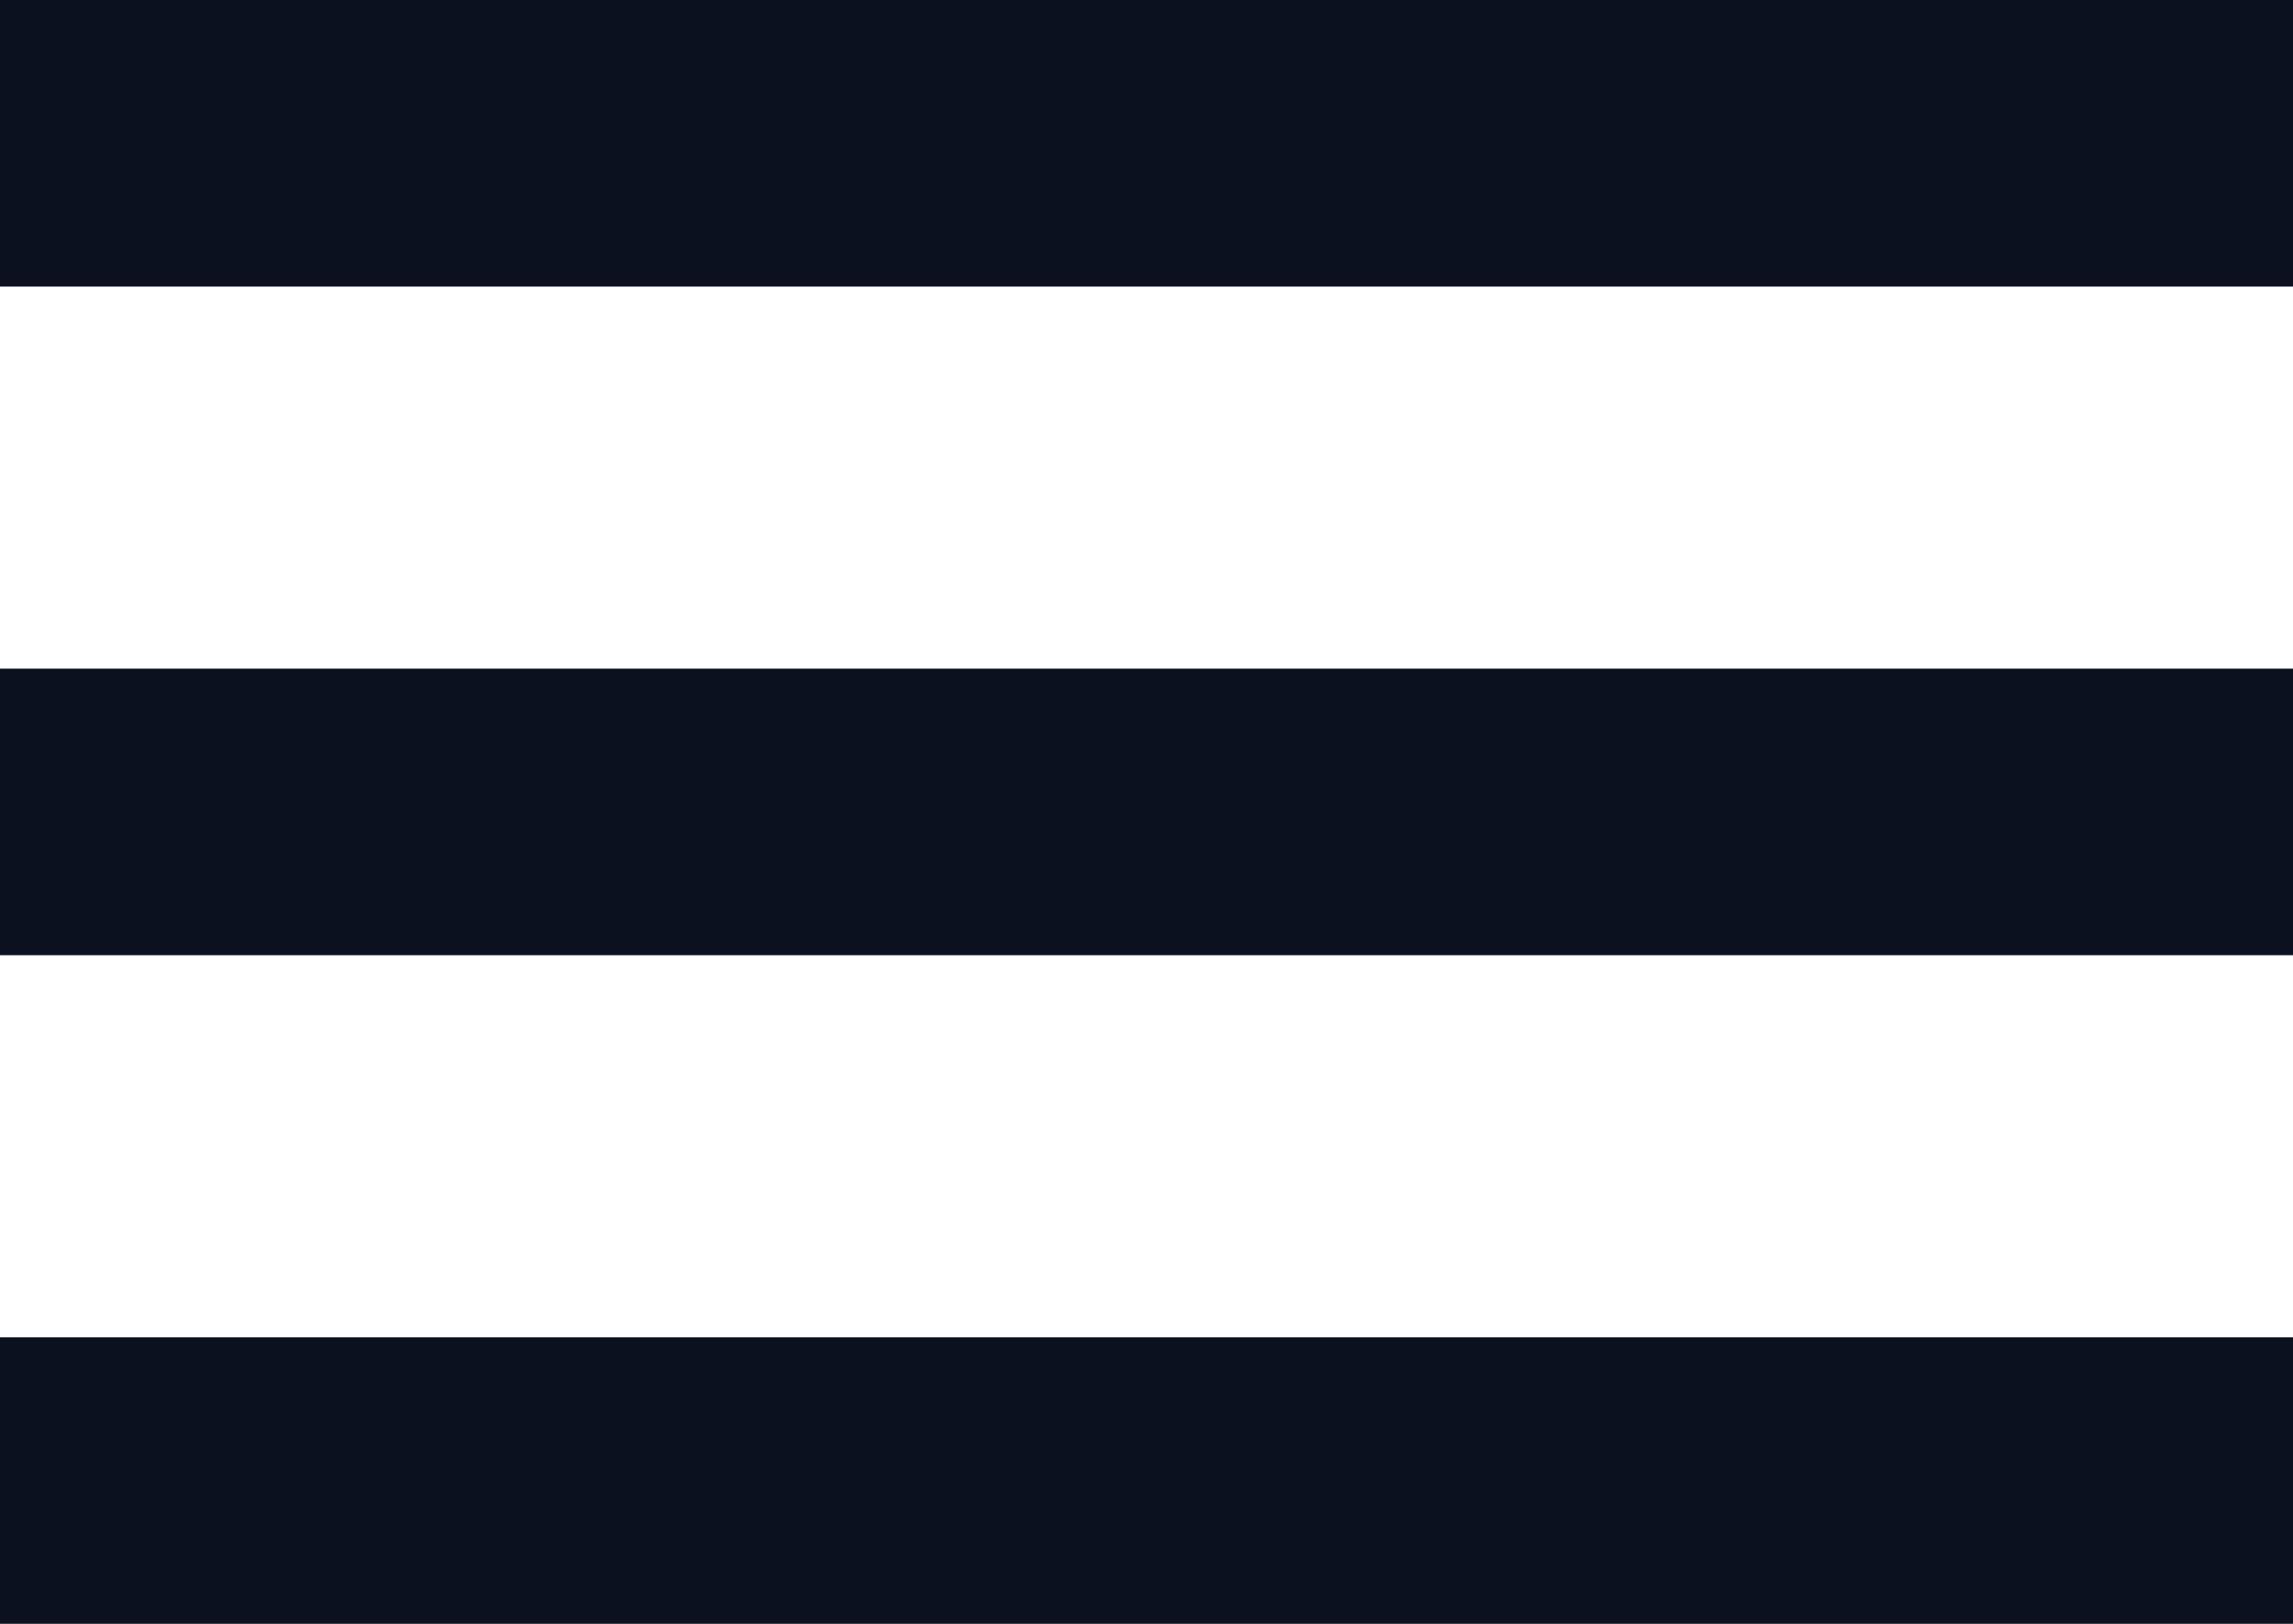
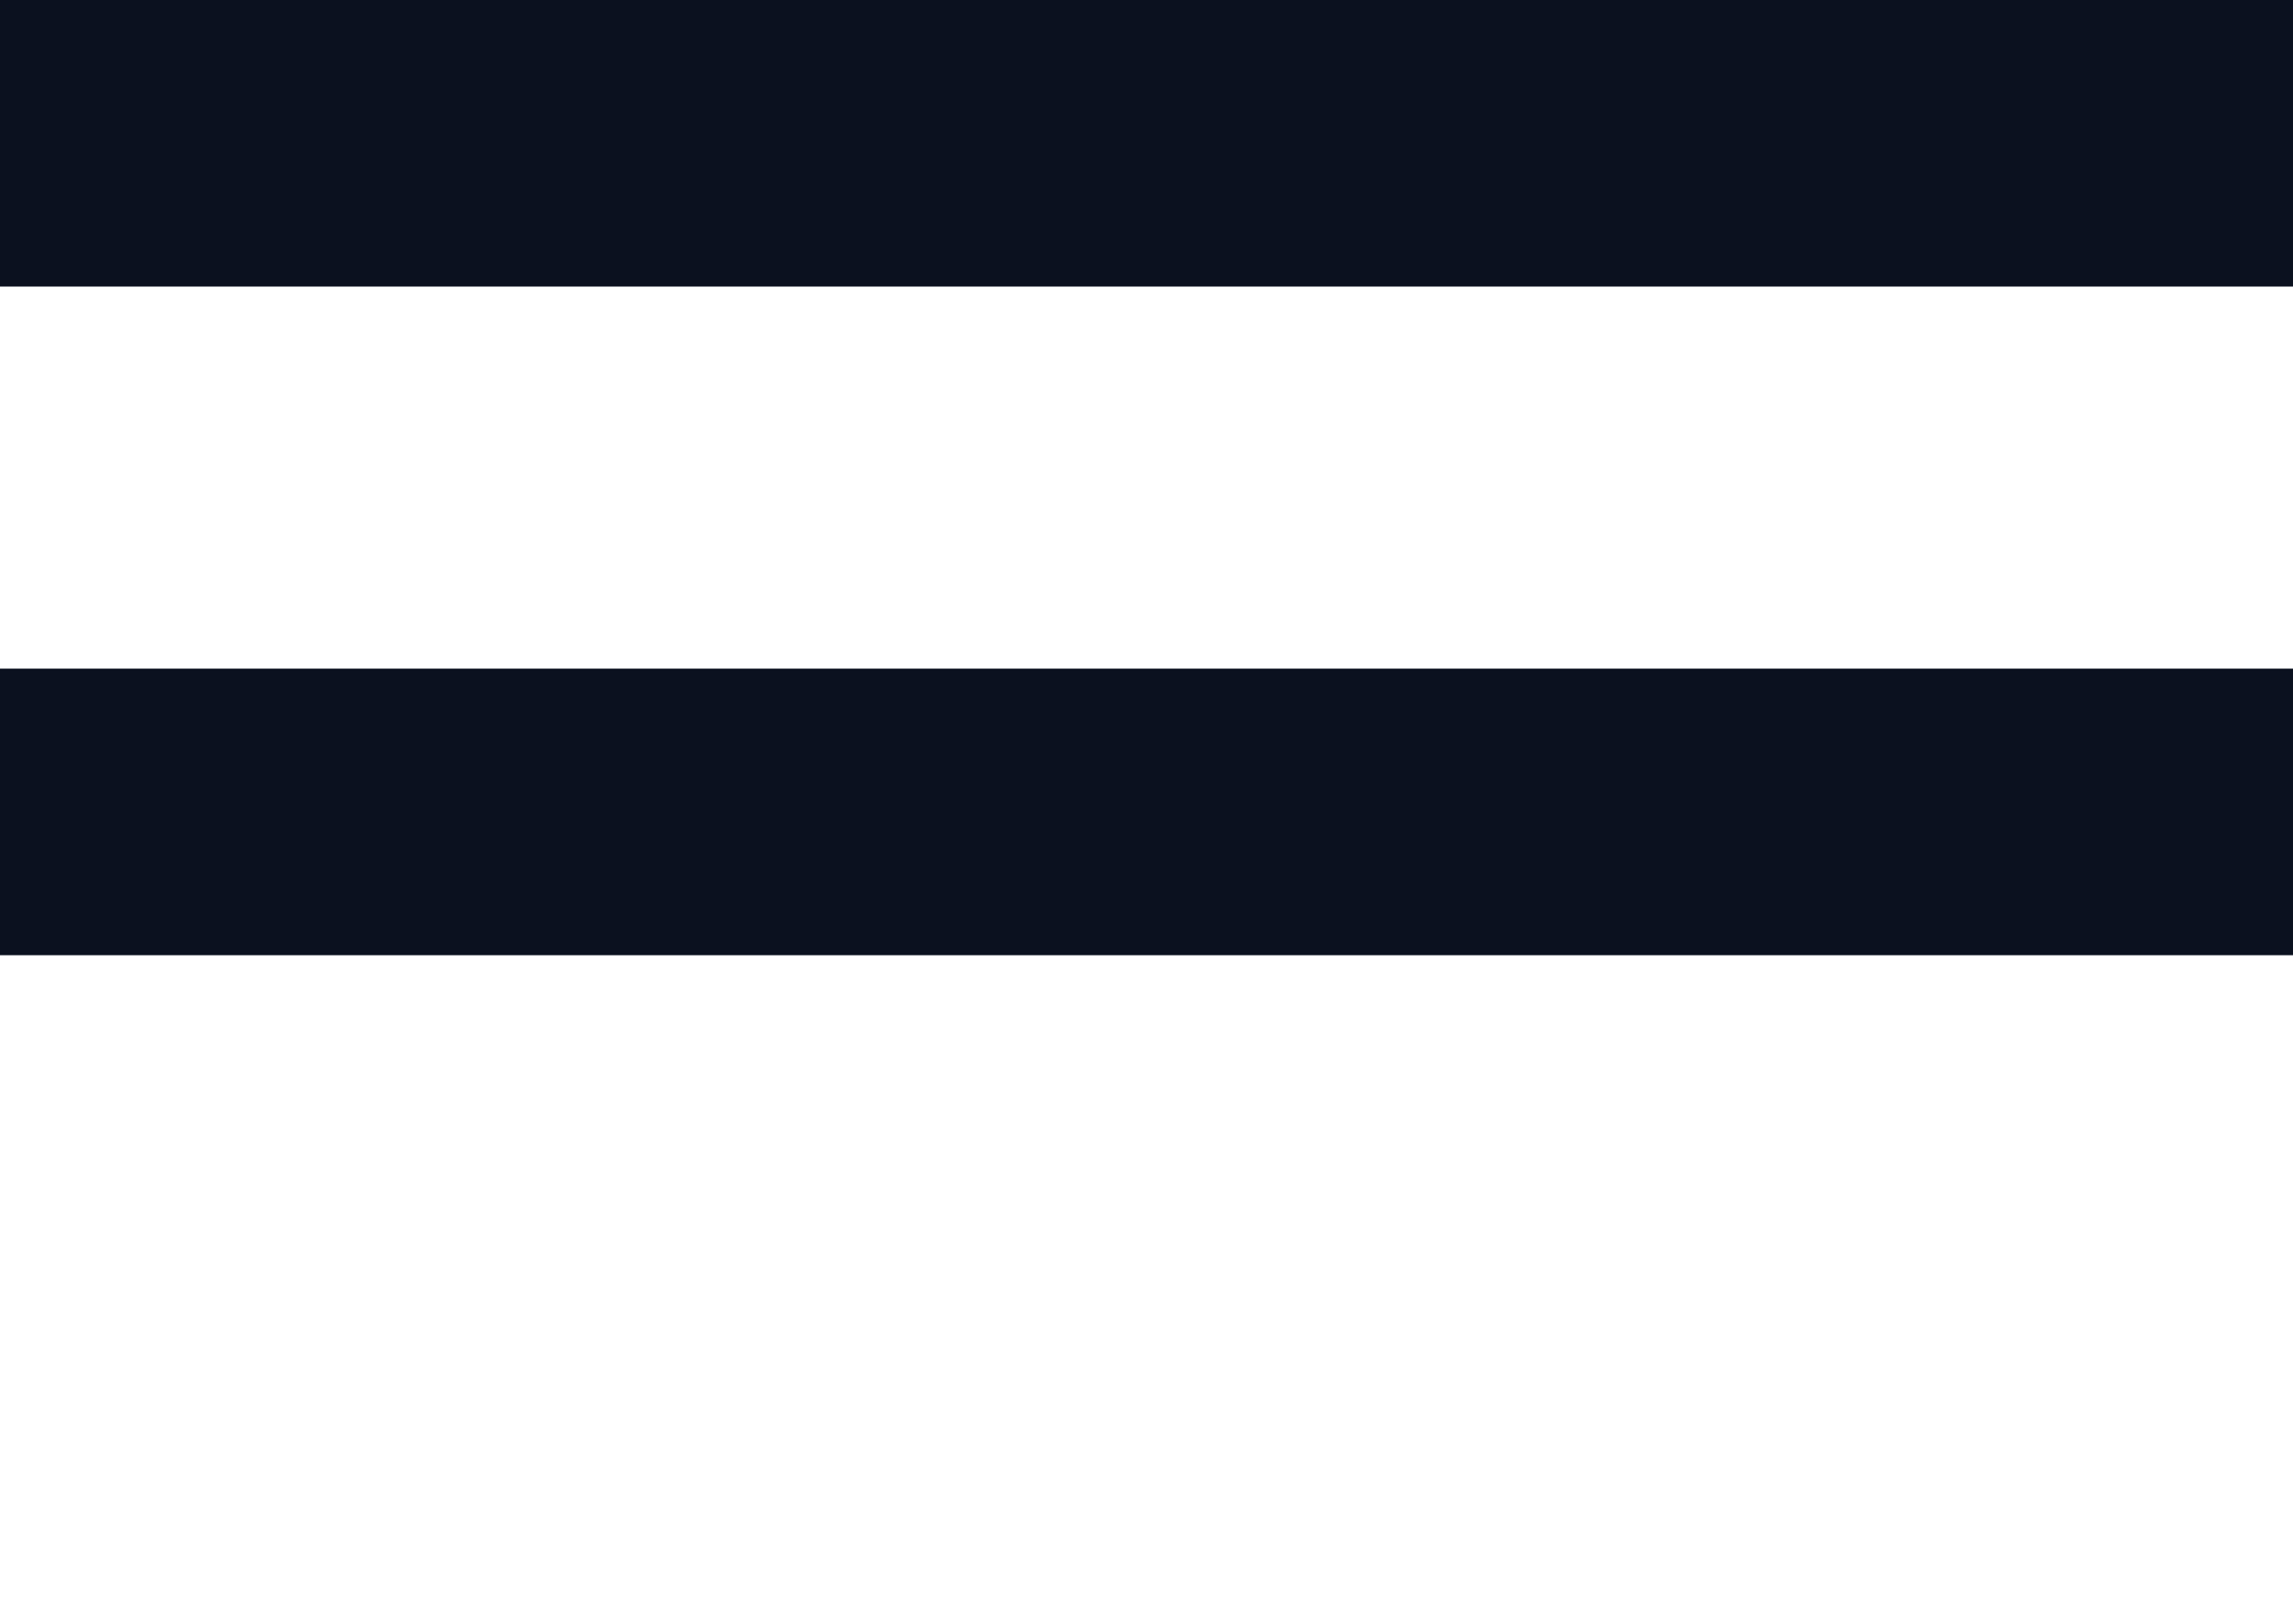
<svg xmlns="http://www.w3.org/2000/svg" width="24" height="17" viewBox="0 0 24 17" fill="none">
  <rect width="24" height="3" fill="#0B111F" />
  <rect y="7" width="24" height="3" fill="#0B111F" />
-   <rect y="14" width="24" height="3" fill="#0B111F" />
</svg>